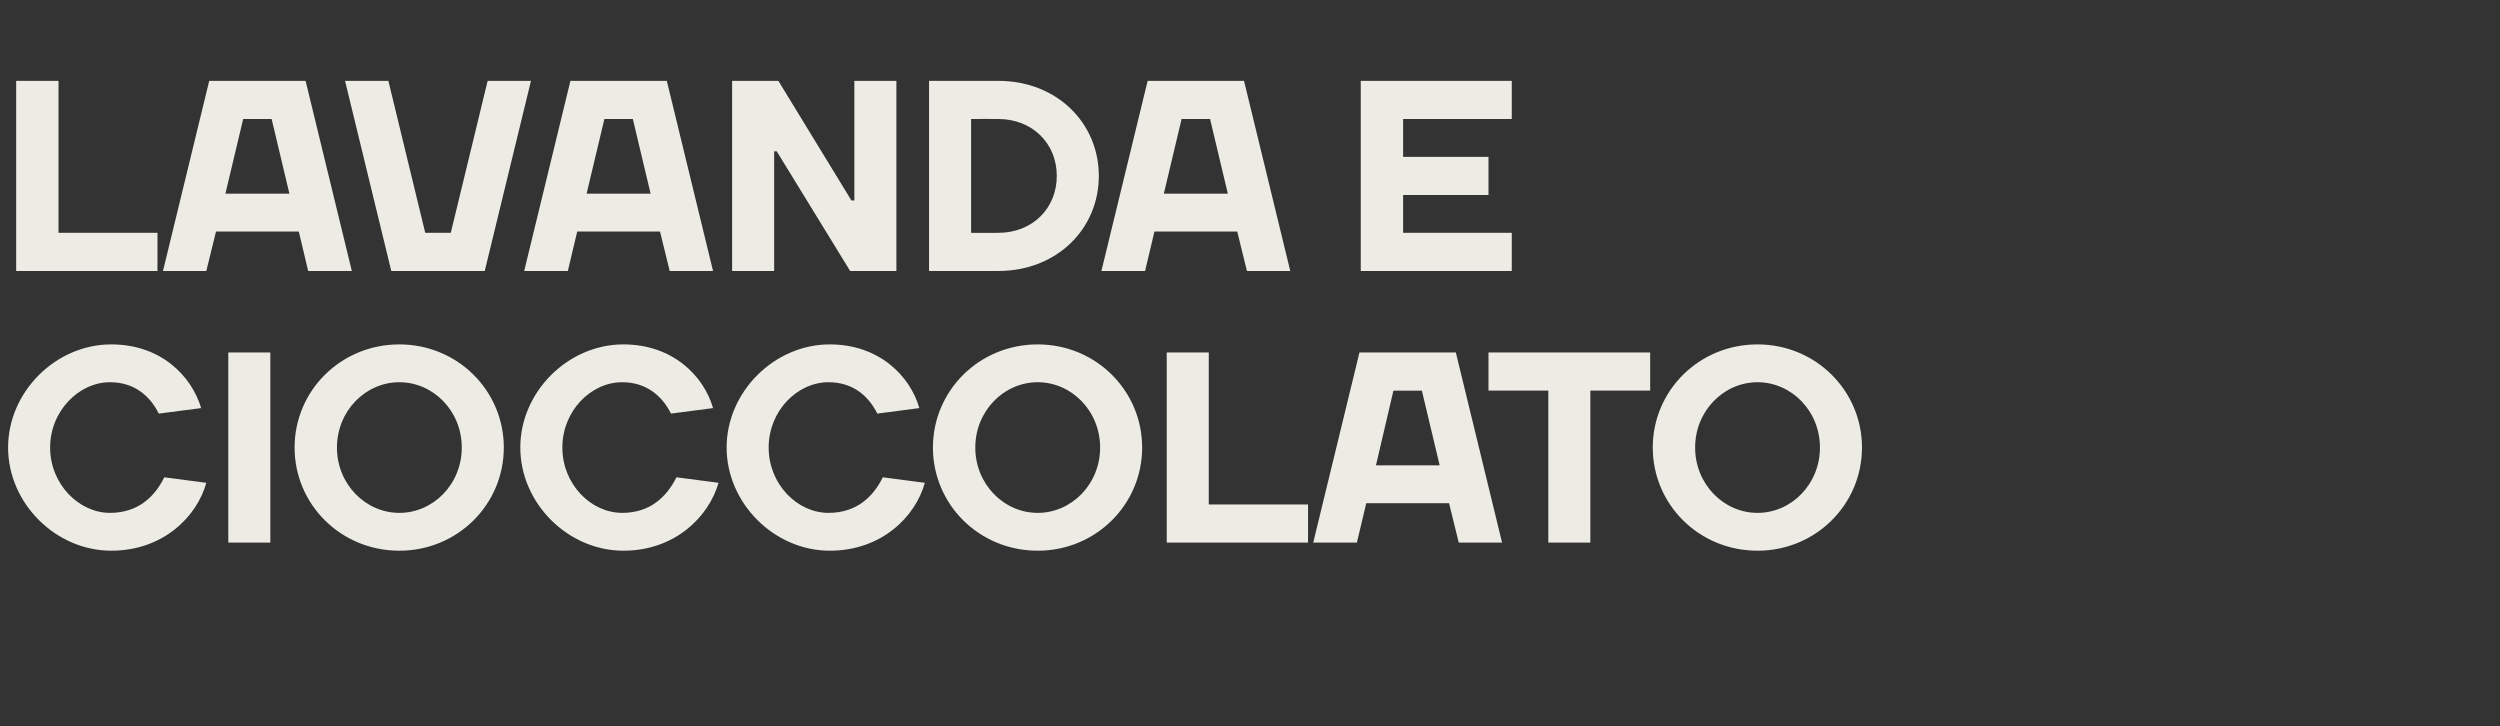
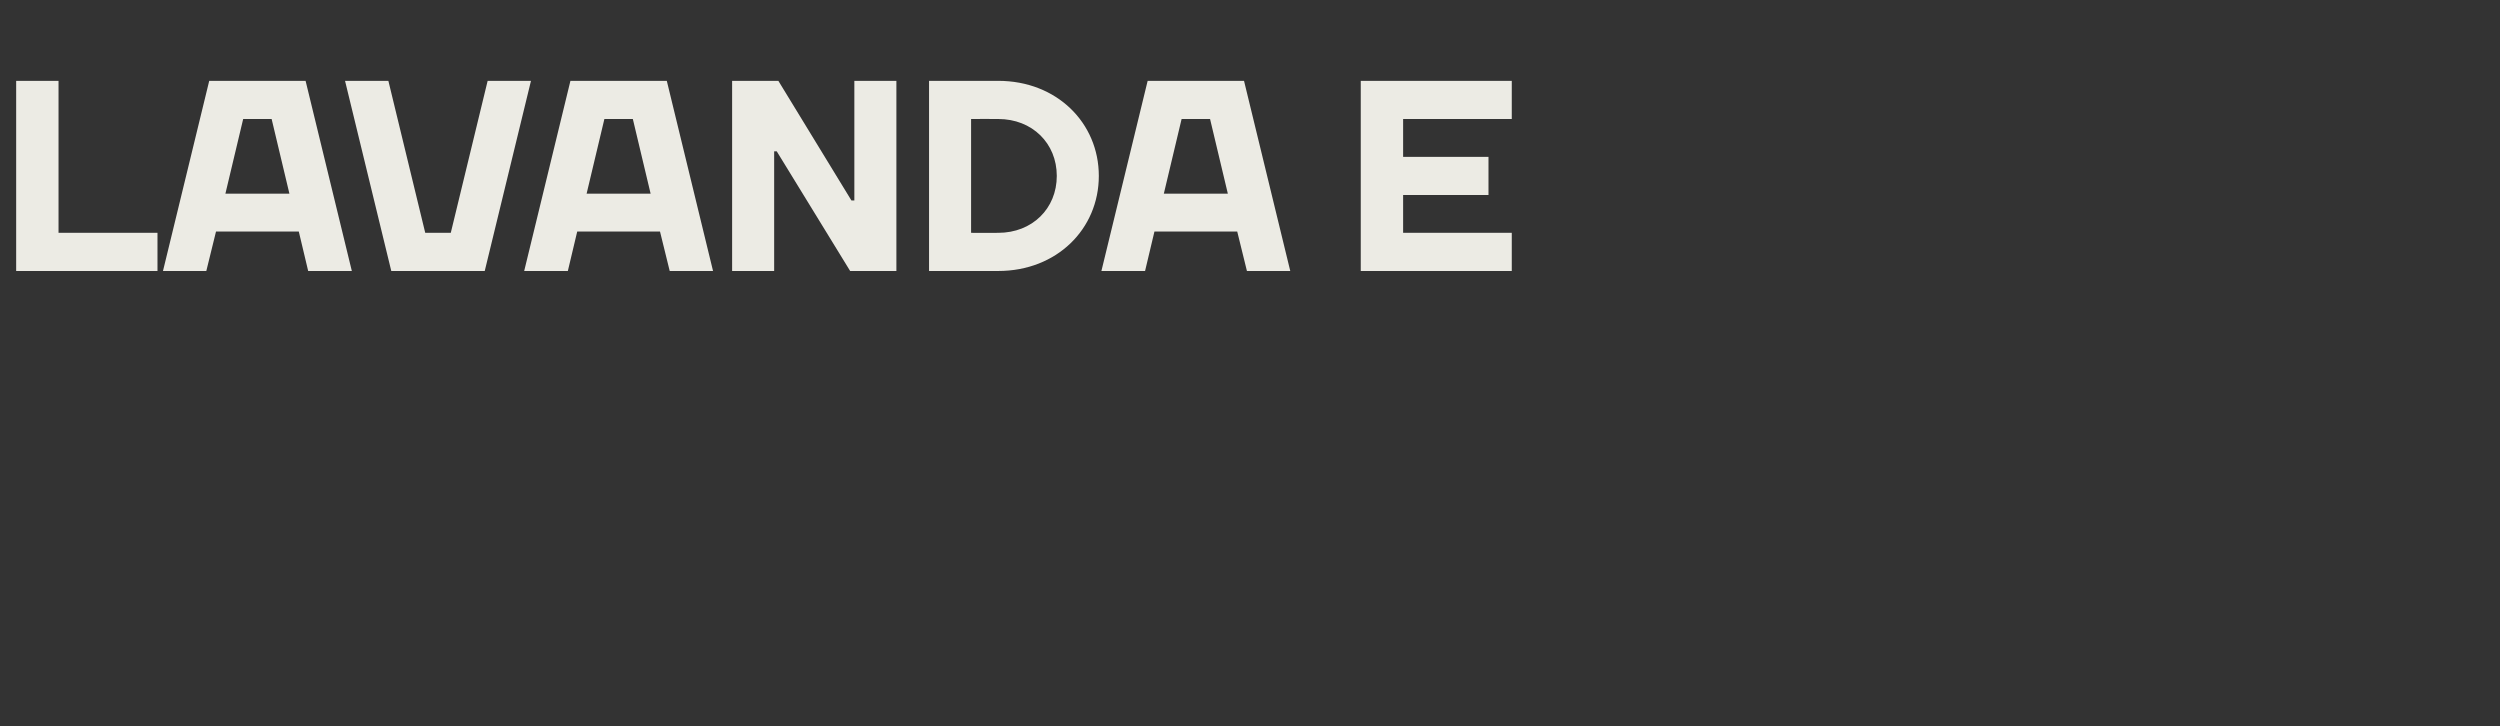
<svg xmlns="http://www.w3.org/2000/svg" version="1.1" width="773.1px" height="224.6px" viewBox="0 -25 773.1 224.6" style="top:-25px">
  <rect x="0" y="-25" width="773.1" height="224.6" fill="#333333" stroke="none" />
  <desc>Lavanda e cioccolato</desc>
  <defs />
  <g id="Polygon30894">
-     <path d="m2.5 113.4c0-17.2 14.7-31.9 31.9-31.9c15.2 0 24.8 9.6 27.8 19.7l-13.1 1.7c-2.5-5-7.1-9.7-15.1-9.7c-9.6 0-18.5 8.9-18.5 20.2c0 11.3 8.9 20.2 18.5 20.2c8.8 0 13.9-5.1 16.8-11l13 1.7c-2.9 10.5-13.4 21-29.4 21c-17.2 0-31.9-14.7-31.9-31.9zm81.1 29.4h-13V84h13v58.8zm39.9-9.2c10.5 0 19.3-8.9 19.3-20.2c0-11.3-8.8-20.2-19.3-20.2c-10.5 0-19.3 8.9-19.3 20.2c0 11.3 8.8 20.2 19.3 20.2zm0 11.7c-18.1 0-32.4-14.3-32.4-31.9c0-17.6 14.3-31.9 32.4-31.9c18 0 32.3 14.3 32.3 31.9c0 17.6-14.3 31.9-32.3 31.9zm37.4-31.9c0-17.2 14.7-31.9 31.9-31.9c15.1 0 24.8 9.6 27.7 19.7l-13 1.7c-2.5-5-7.2-9.7-15.1-9.7c-9.7 0-18.5 8.9-18.5 20.2c0 11.3 8.8 20.2 18.5 20.2c8.8 0 13.8-5.1 16.8-11l13 1.7c-3 10.5-13.5 21-29.4 21c-17.2 0-31.9-14.7-31.9-31.9zm63.8 0c0-17.2 14.7-31.9 31.9-31.9c15.1 0 24.8 9.6 27.7 19.7l-13 1.7c-2.5-5-7.1-9.7-15.1-9.7c-9.7 0-18.5 8.9-18.5 20.2c0 11.3 8.8 20.2 18.5 20.2c8.8 0 13.9-5.1 16.8-11l13 1.7c-2.9 10.5-13.4 21-29.4 21c-17.2 0-31.9-14.7-31.9-31.9zm96.2 20.2c10.5 0 19.3-8.9 19.3-20.2c0-11.3-8.8-20.2-19.3-20.2c-10.5 0-19.3 8.9-19.3 20.2c0 11.3 8.8 20.2 19.3 20.2zm0 11.7c-18.1 0-32.4-14.3-32.4-31.9c0-17.6 14.3-31.9 32.4-31.9c18 0 32.3 14.3 32.3 31.9c0 17.6-14.3 31.9-32.3 31.9zm52.9-14.3h30.7v11.8h-43.7V84h13v47zm46.6-47h29.8l14.3 58.8h-13.4l-3-12.2h-25.6l-2.9 12.2h-13.5L420.4 84zm5.1 34.9h19.7l-5.5-23.1h-8.8l-5.4 23.1zm34.8-23.1V84h50v11.8h-18.5v47h-13v-47h-18.5zm83.2 37.8c10.5 0 19.3-8.9 19.3-20.2c0-11.3-8.8-20.2-19.3-20.2c-10.5 0-19.3 8.9-19.3 20.2c0 11.3 8.8 20.2 19.3 20.2zm0 11.7c-18.1 0-32.4-14.3-32.4-31.9c0-17.6 14.3-31.9 32.4-31.9c18 0 32.3 14.3 32.3 31.9c0 17.6-14.3 31.9-32.3 31.9z" stroke="none" fill="#ecebe4" />
-   </g>
+     </g>
  <g id="Polygon30893">
    <path d="m18.1 47h30.6v11.8H5V0h13.1v47zM64.7 0h29.8l14.3 58.8H95.3l-2.9-12.2H66.8l-3 12.2H50.4L64.7 0zm5 34.9h19.8L84 11.8h-8.8l-5.5 23.1zm37-34.9h13.4l11.4 47h7.9l11.4-47h13.4l-14.3 58.8H121L106.7 0zm69.7 0h29.8l14.3 58.8h-13.4l-3-12.2h-25.6l-2.9 12.2h-13.5L176.4 0zm5 34.9h19.8l-5.5-23.1h-8.8l-5.5 23.1zm81.9 2.1h.9v-37h13v58.8h-14.3l-22.7-37h-.8v37h-13V0h14.3l22.6 37zm45.4-25.2c0-.04-8.4 0-8.4 0V47s8.4.04 8.4 0c10.5 0 18.1-7.5 18.1-17.6c0-10.1-7.6-17.6-18.1-17.6zm0 47h-21.4V0h21.4c18.1 0 31.1 13 31.1 29.4c0 16.4-13 29.4-31.1 29.4zM354.9 0h29.8L399 58.8h-13.4l-3-12.2H357l-2.9 12.2h-13.5L354.9 0zm5 34.9h19.8l-5.5-23.1h-8.8l-5.5 23.1zM467.5 47v11.8h-46.7V0h46.7v11.8h-33.6v11.7h26.4v11.8h-26.4V47h33.6z" stroke="none" fill="#ecebe4" />
  </g>
</svg>